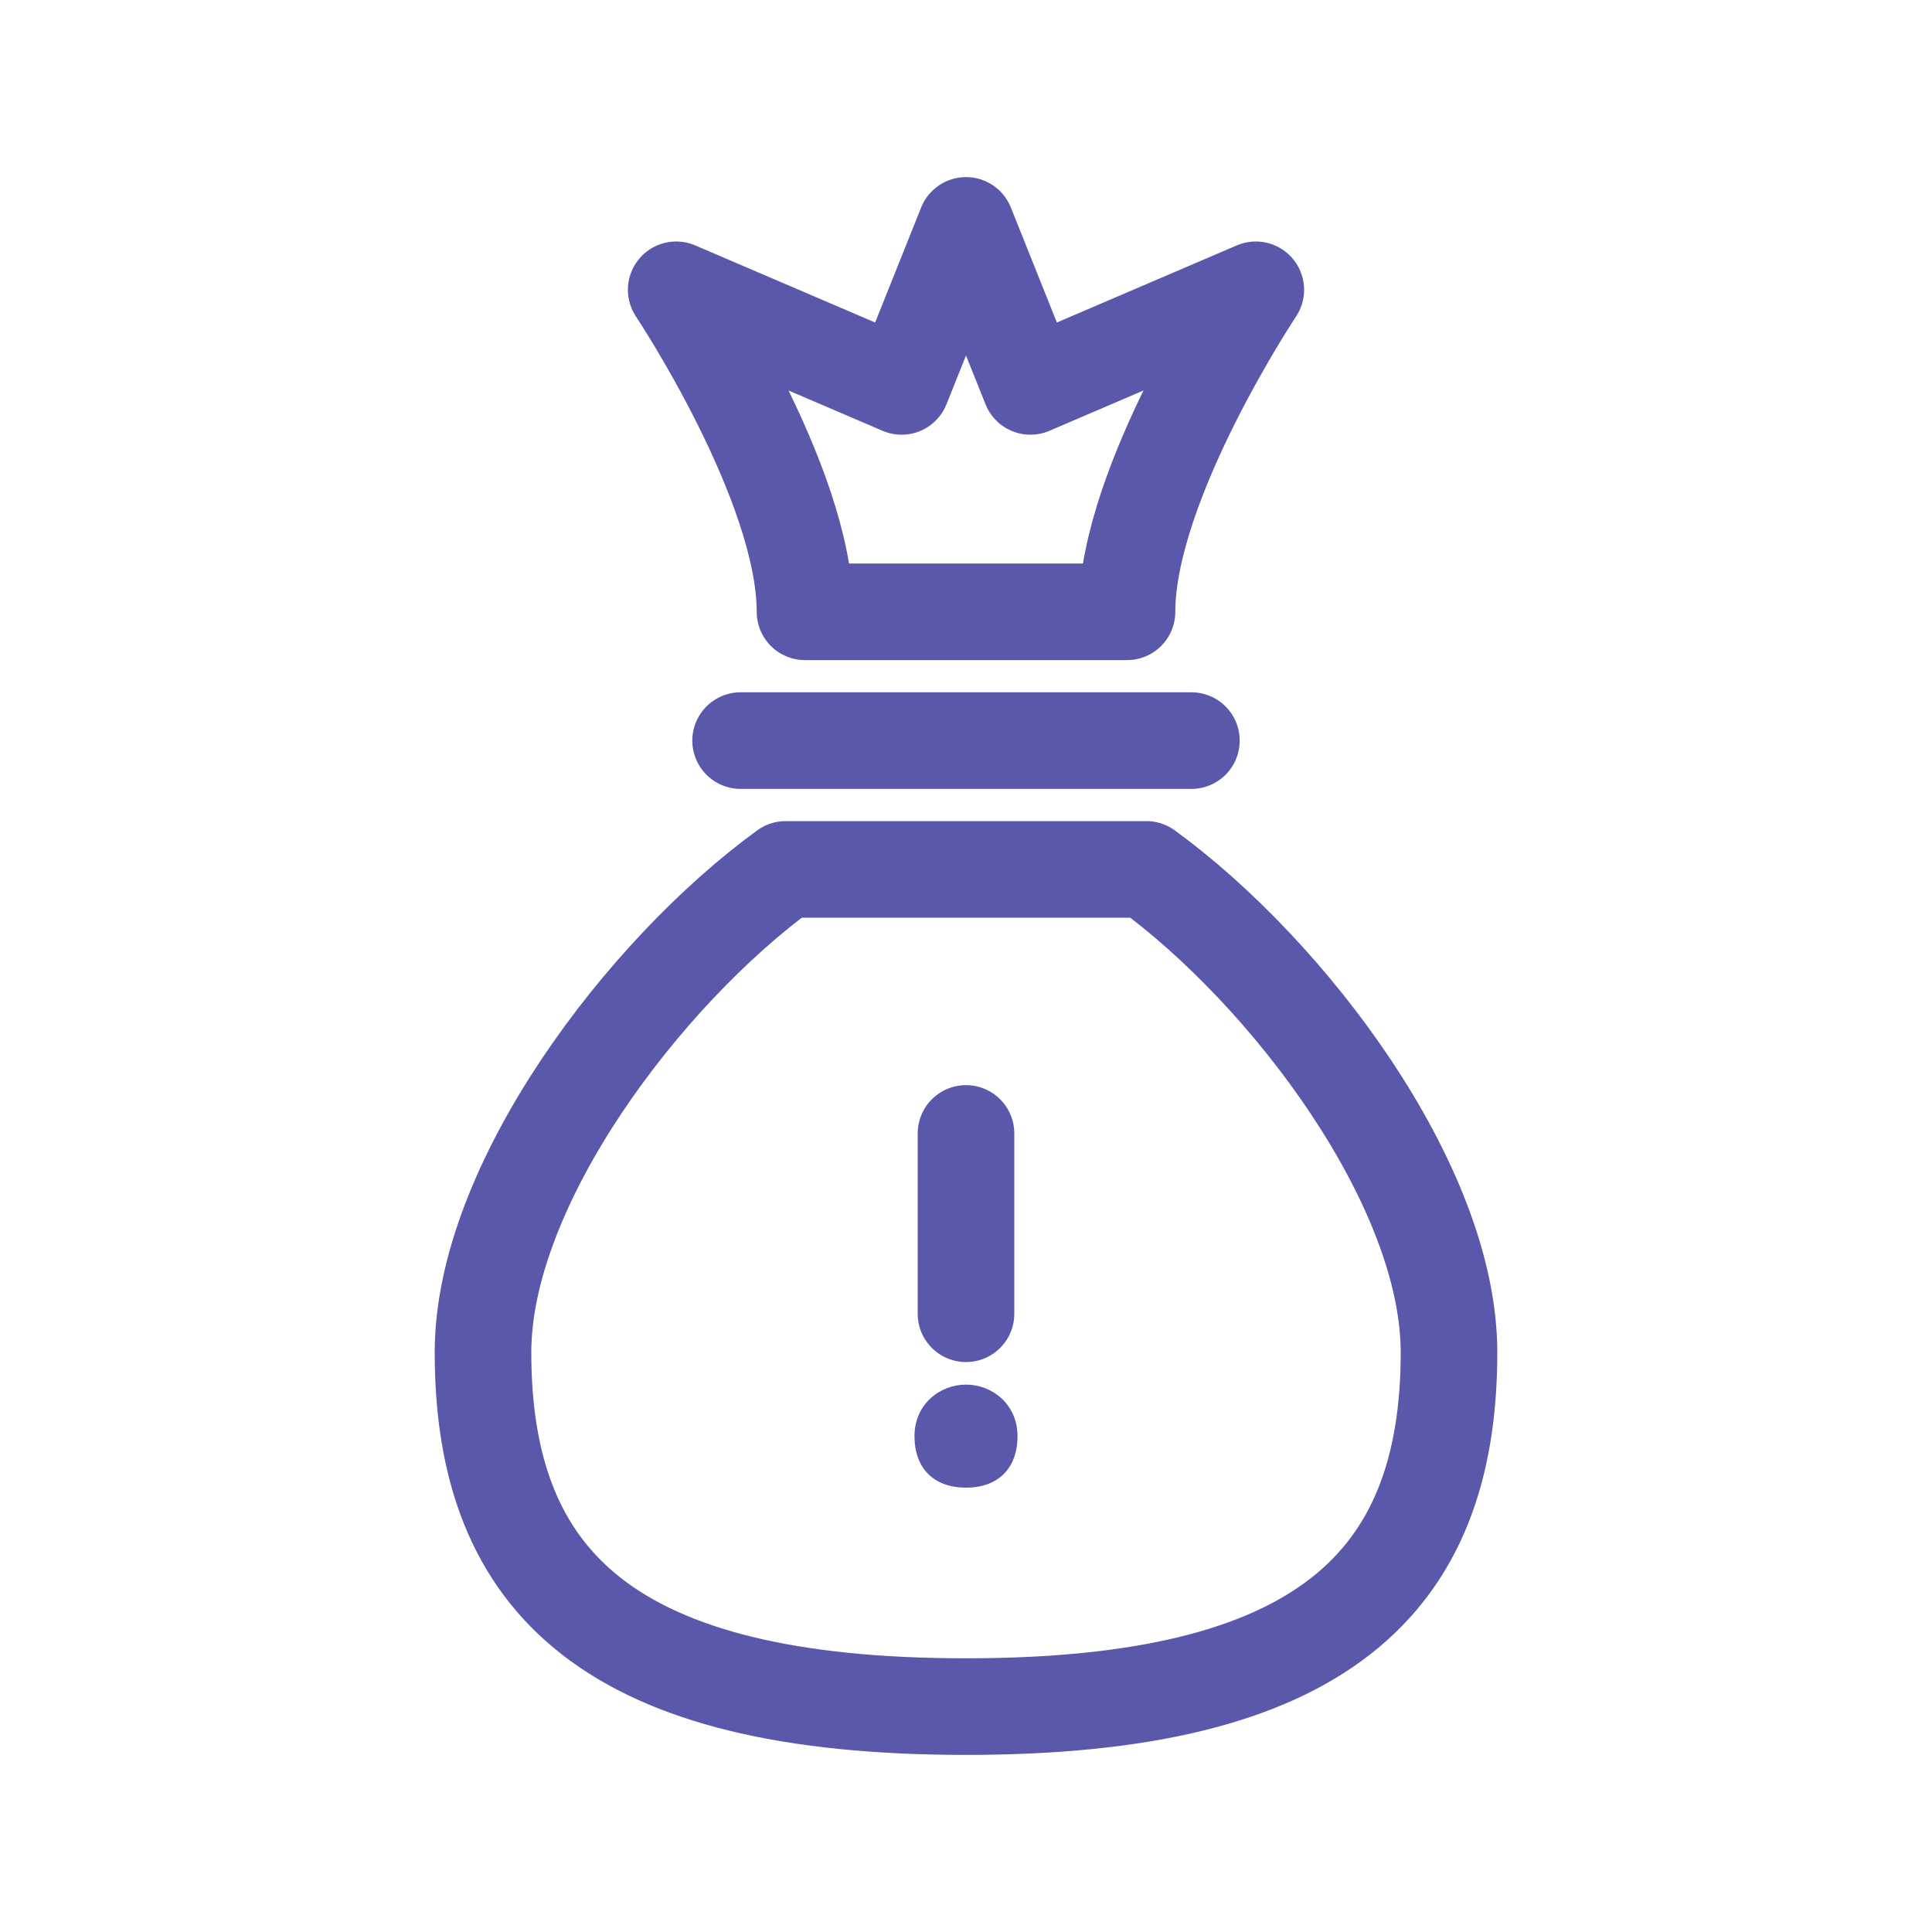
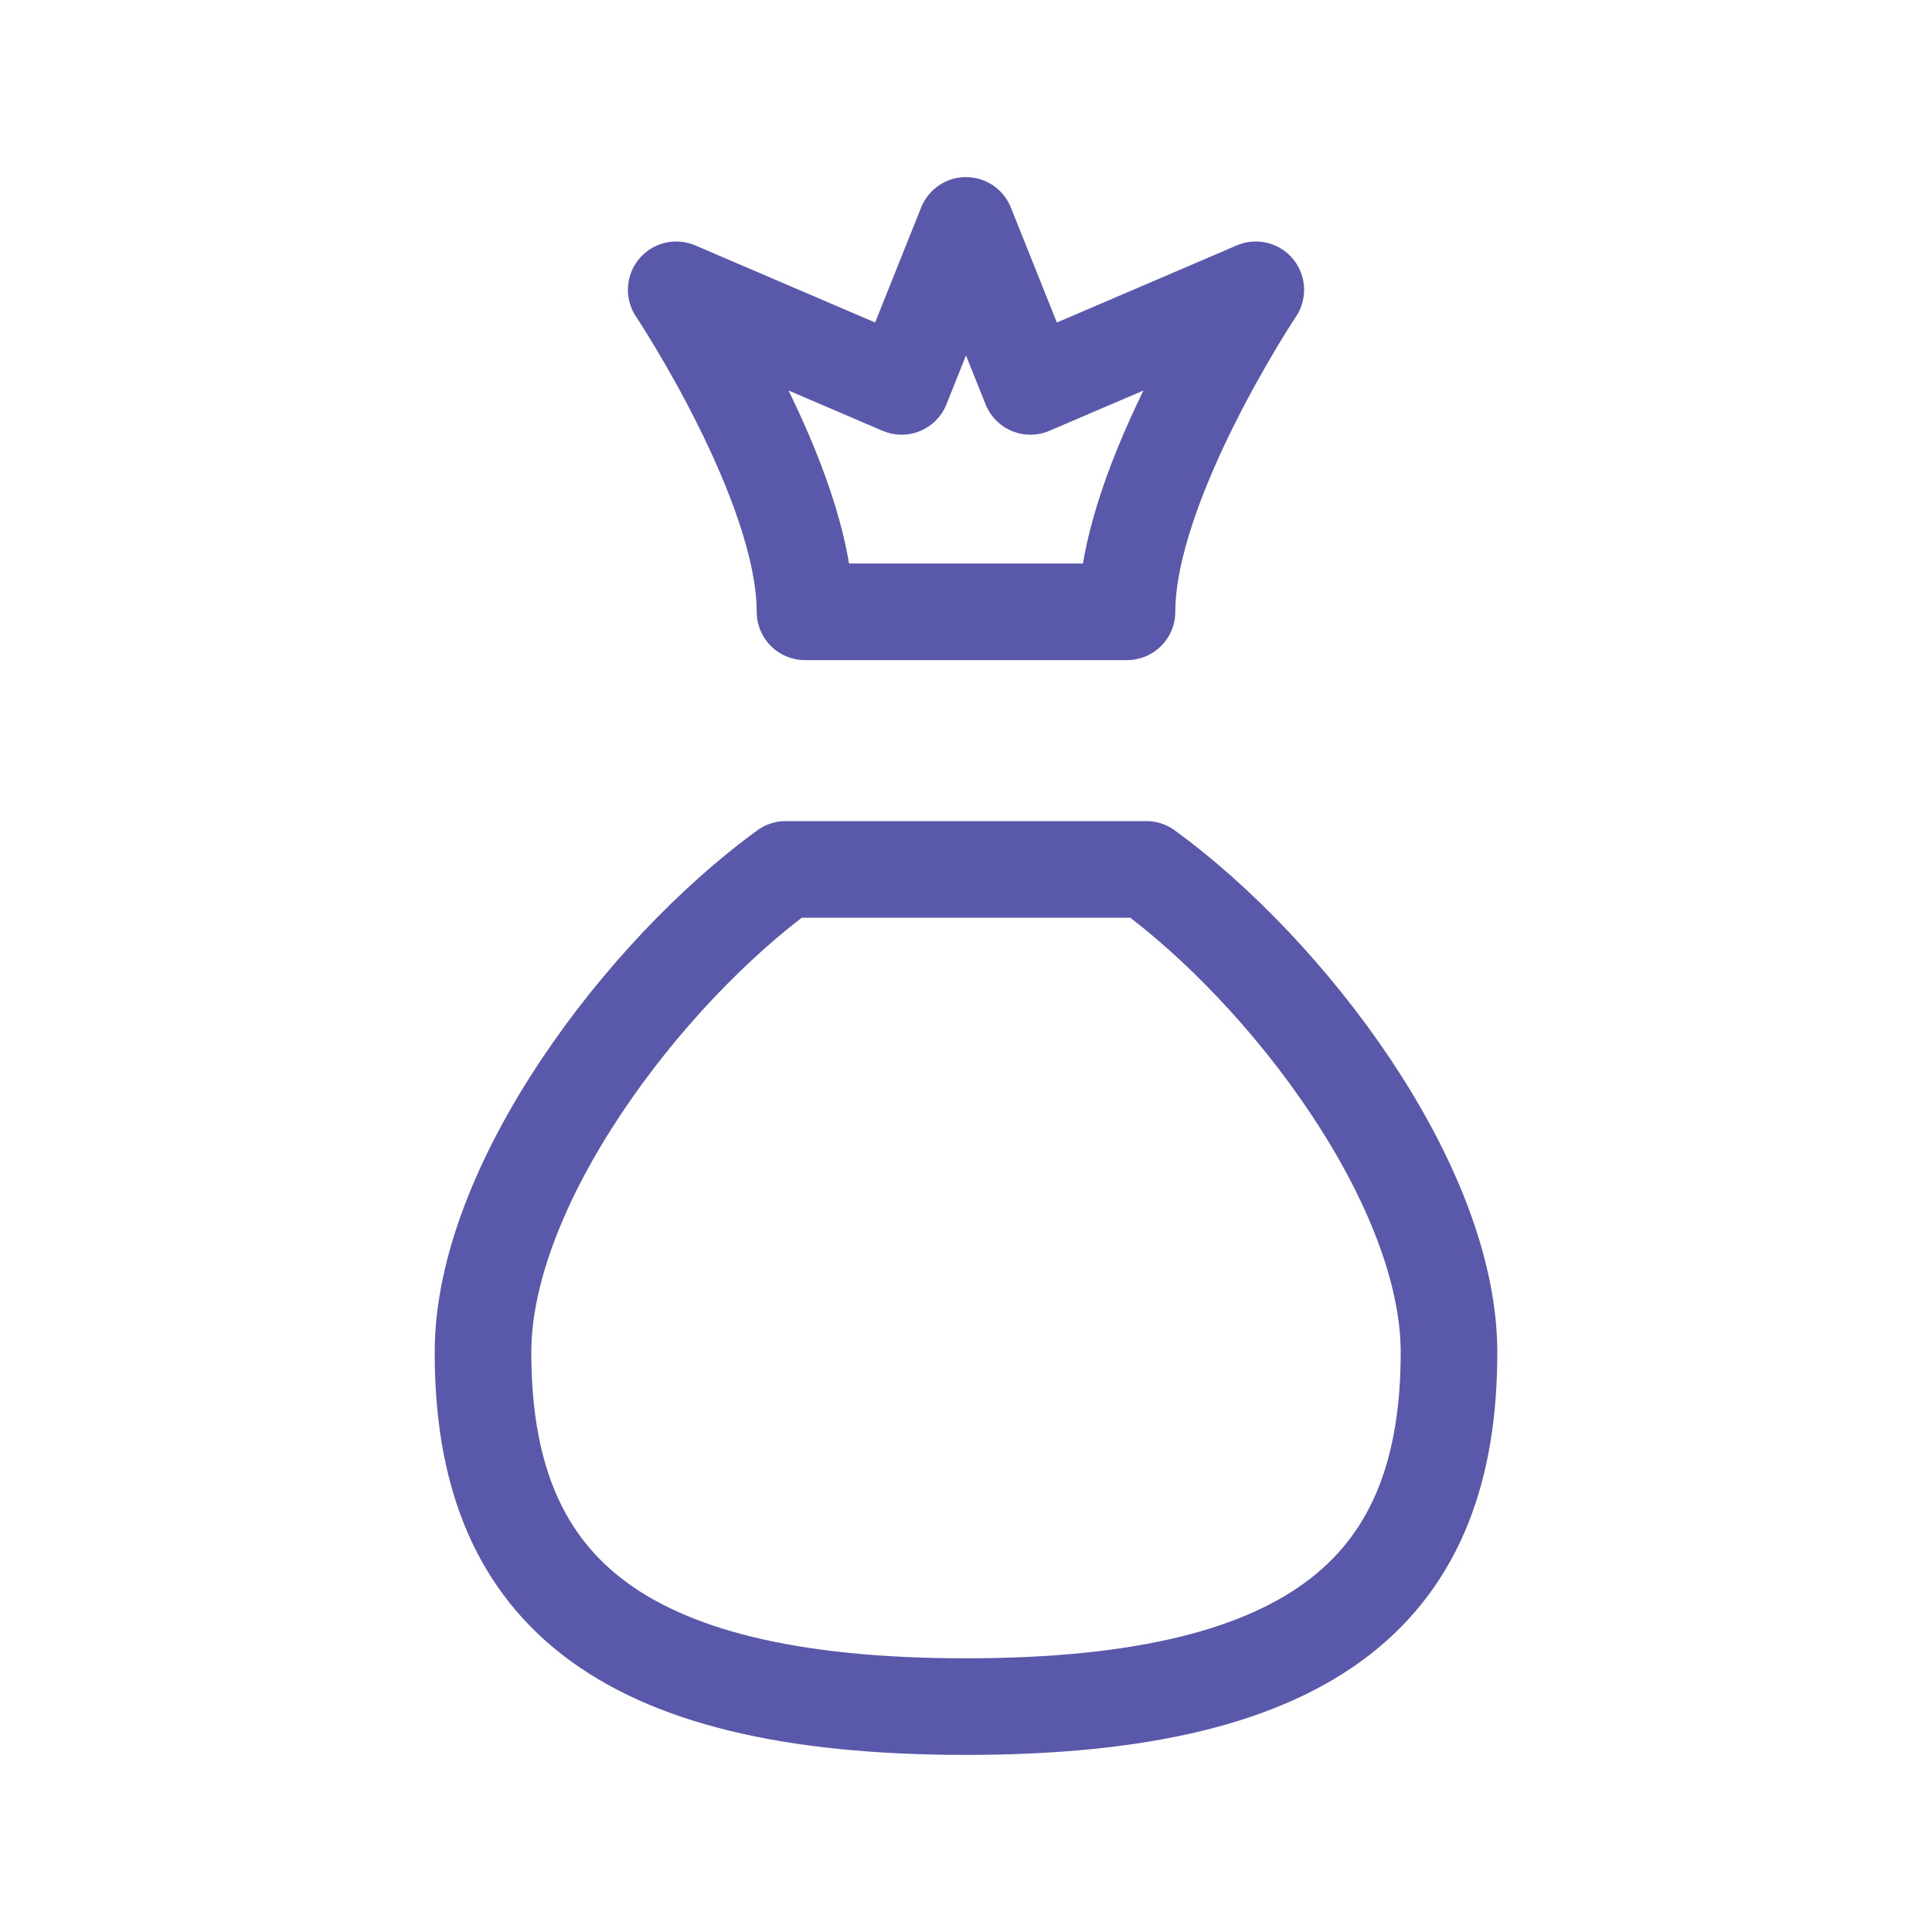
<svg xmlns="http://www.w3.org/2000/svg" version="1.1" id="レイヤー_1" x="0px" y="0px" viewBox="0 0 30 30" style="enable-background:new 0 0 30 30;" xml:space="preserve">
  <style type="text/css">
	.st0{fill:none;stroke:#5958AA;stroke-width:1.5;stroke-linecap:round;stroke-linejoin:round;stroke-miterlimit:10;}
	.st1{fill:#5958AA;}
</style>
  <path class="st0" d="M17.8,13.5h-5.6C10,15.1,7.5,18.4,7.5,21c0,3.6,2,5.5,7.5,5.5s7.5-1.9,7.5-5.5C22.5,18.4,20,15.1,17.8,13.5z" />
  <g>
-     <line class="st0" x1="15" y1="20.4" x2="15" y2="17.6" />
    <g>
-       <path class="st1" d="M15,21.5c-0.4,0-0.8,0.3-0.8,0.8s0.3,0.8,0.8,0.8s0.8-0.3,0.8-0.8S15.4,21.5,15,21.5L15,21.5z" />
-     </g>
+       </g>
  </g>
-   <line class="st0" x1="11.5" y1="11.5" x2="18.5" y2="11.5" />
  <path class="st0" d="M19.5,4.5L16,6l-1-2.5L14,6l-3.5-1.5c0,0,2,3,2,5h5C17.5,7.5,19.5,4.5,19.5,4.5z" />
</svg>